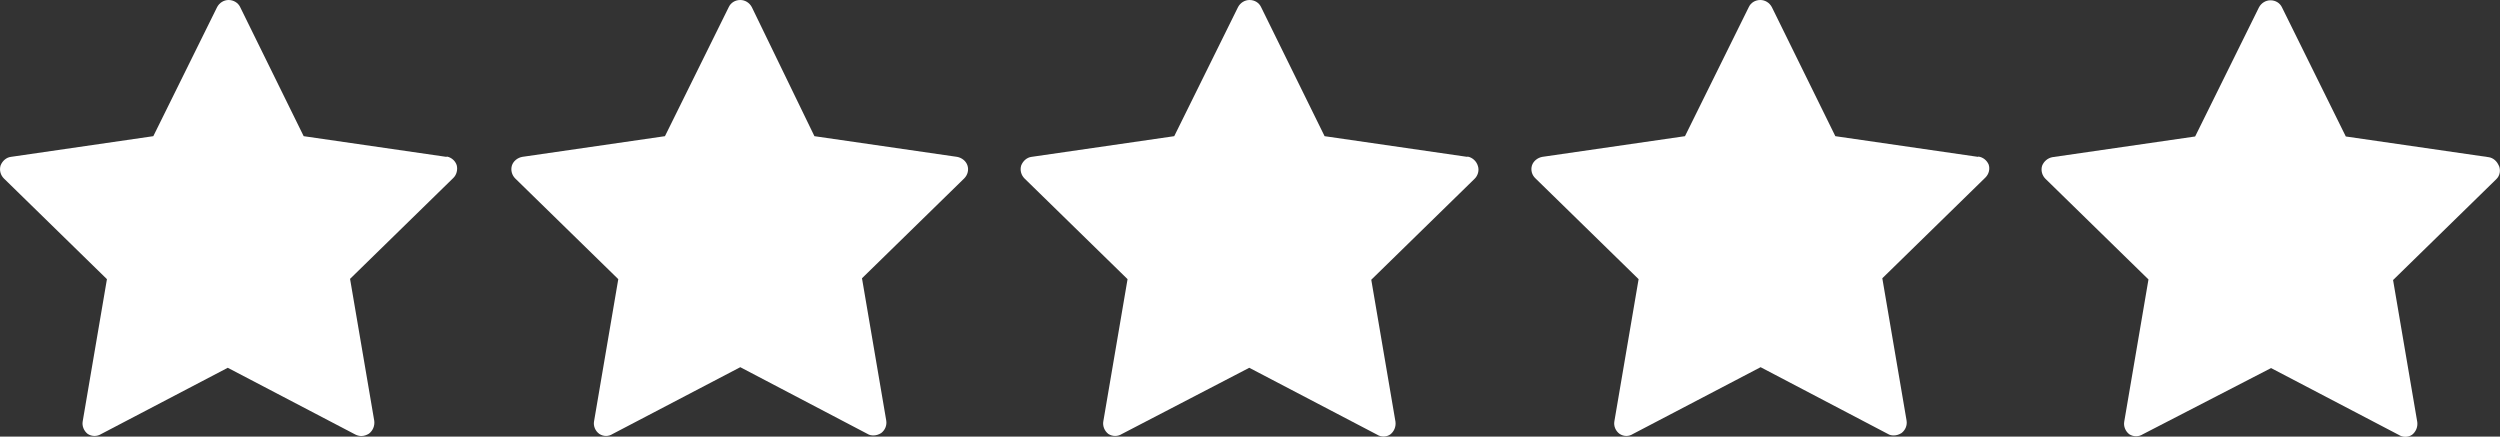
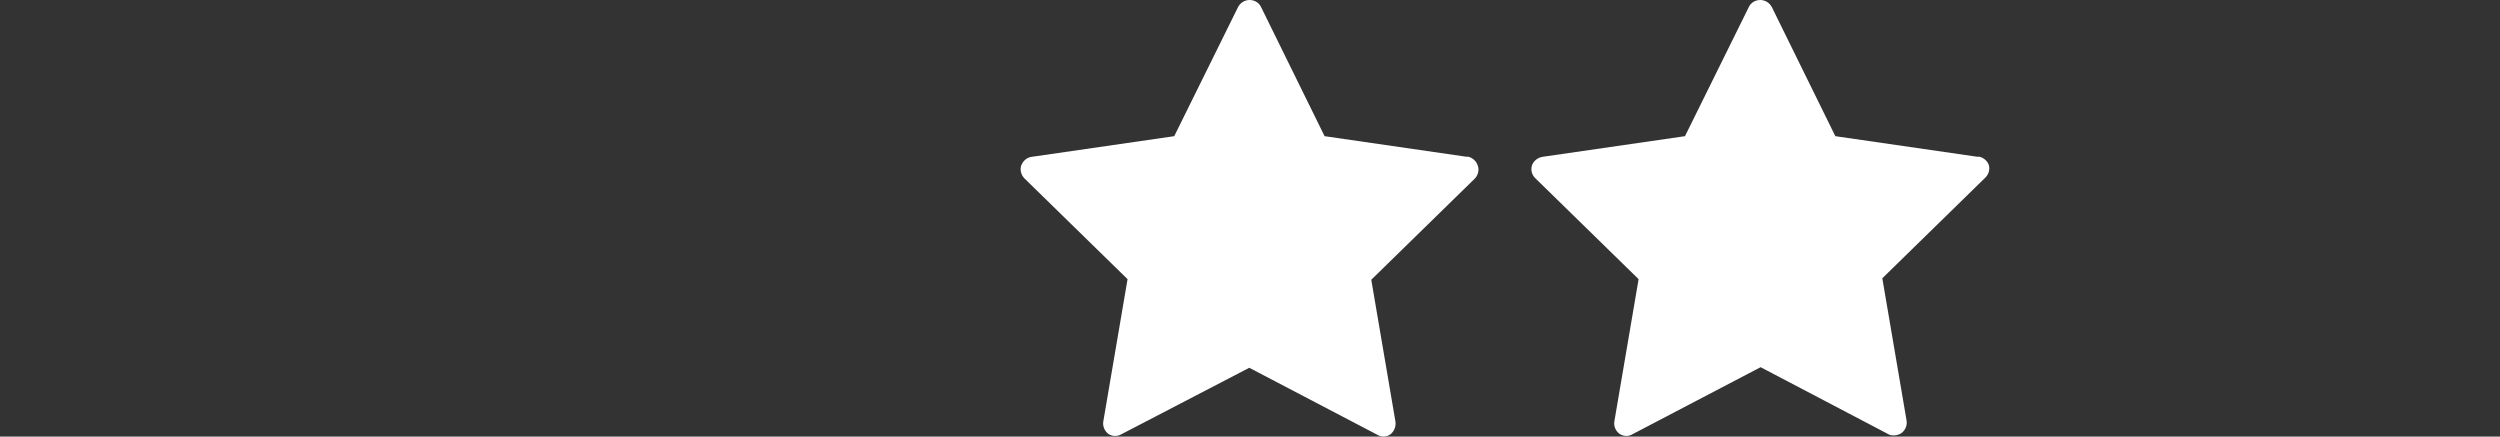
<svg xmlns="http://www.w3.org/2000/svg" id="Layer_2" width="84.63" height="14.78" viewBox="0 0 84.63 14.78">
  <rect x="0" y="0" width="84.63" height="14.78" fill="#333333" stroke="none" />
  <defs>
    <style>
      .cls-1 {
        fill: #fff;
      }
    </style>
  </defs>
  <g id="Layer_1-2" data-name="Layer_1">
    <g>
-       <path class="cls-1" d="M15.11,5.31l-4.83-.7L8.13.24C8.06.09,7.9,0,7.74,0c-.16,0-.31.09-.39.24l-2.16,4.37L.37,5.31c-.16.02-.29.14-.35.29-.05.16,0,.33.11.44l3.49,3.41-.82,4.81c-.03.16.04.33.17.43.14.09.32.09.46,0l4.28-2.24,4.32,2.26c.06.03.13.05.2.05.09,0,.18-.03.26-.08.13-.1.2-.26.18-.43l-.82-4.81,3.49-3.41c.12-.11.16-.29.12-.44-.05-.15-.18-.26-.33-.29Z" />
-       <path class="cls-1" d="M32.4,5.31l-4.83-.7L25.45.24c-.08-.15-.23-.24-.39-.24-.17,0-.32.09-.39.24l-2.16,4.37-4.83.7c-.16.03-.3.14-.35.29-.05.16,0,.33.11.44l3.49,3.41-.82,4.81c-.03.16.04.33.18.43.14.09.31.09.45,0l4.32-2.26,4.31,2.26c.06.04.13.05.2.05.09,0,.18-.03.26-.08.13-.1.2-.26.17-.43l-.82-4.81,3.46-3.38c.12-.12.16-.29.11-.44-.05-.15-.19-.26-.35-.29Z" />
      <path class="cls-1" d="M49.67,5.31l-4.83-.7L42.69.24c-.07-.15-.22-.24-.39-.24-.16,0-.31.09-.39.24l-2.16,4.37-4.83.7c-.16.02-.29.14-.35.29-.05.16,0,.33.11.44l3.49,3.41-.82,4.81c-.03.16.04.33.17.43.14.09.32.09.46,0l4.31-2.24,4.32,2.26c.14.09.31.09.45,0,.13-.1.2-.26.18-.43l-.82-4.81,3.49-3.41c.12-.11.17-.29.12-.44-.05-.17-.19-.29-.35-.32Z" />
      <path class="cls-1" d="M66.96,5.31l-4.83-.7L59.98.24c-.08-.15-.23-.24-.39-.24-.17,0-.32.09-.39.24l-2.16,4.37-4.83.7c-.16.03-.3.14-.35.29-.05.16,0,.33.12.44l3.49,3.41-.82,4.81c-.03.16.04.33.18.43.14.09.31.09.45,0l4.32-2.26,4.31,2.26c.06.04.13.05.2.05.09,0,.18-.03.26-.08.13-.1.2-.26.17-.43l-.82-4.81,3.49-3.41c.12-.12.16-.29.11-.44-.06-.14-.19-.25-.35-.27Z" />
-       <path class="cls-1" d="M84.59,5.61c-.06-.15-.19-.27-.35-.29l-4.83-.7-2.16-4.37c-.07-.15-.22-.24-.39-.24-.16,0-.31.09-.39.24l-2.16,4.37-4.83.7c-.16.03-.29.14-.35.29-.05.16,0,.33.11.44l3.49,3.41-.82,4.81c-.03.16.04.33.17.43.14.09.32.09.46,0l4.34-2.24,4.32,2.26c.14.09.31.09.45,0,.13-.1.2-.26.18-.43l-.82-4.81,3.49-3.41c.13-.12.16-.31.09-.47Z" />
    </g>
  </g>
</svg>